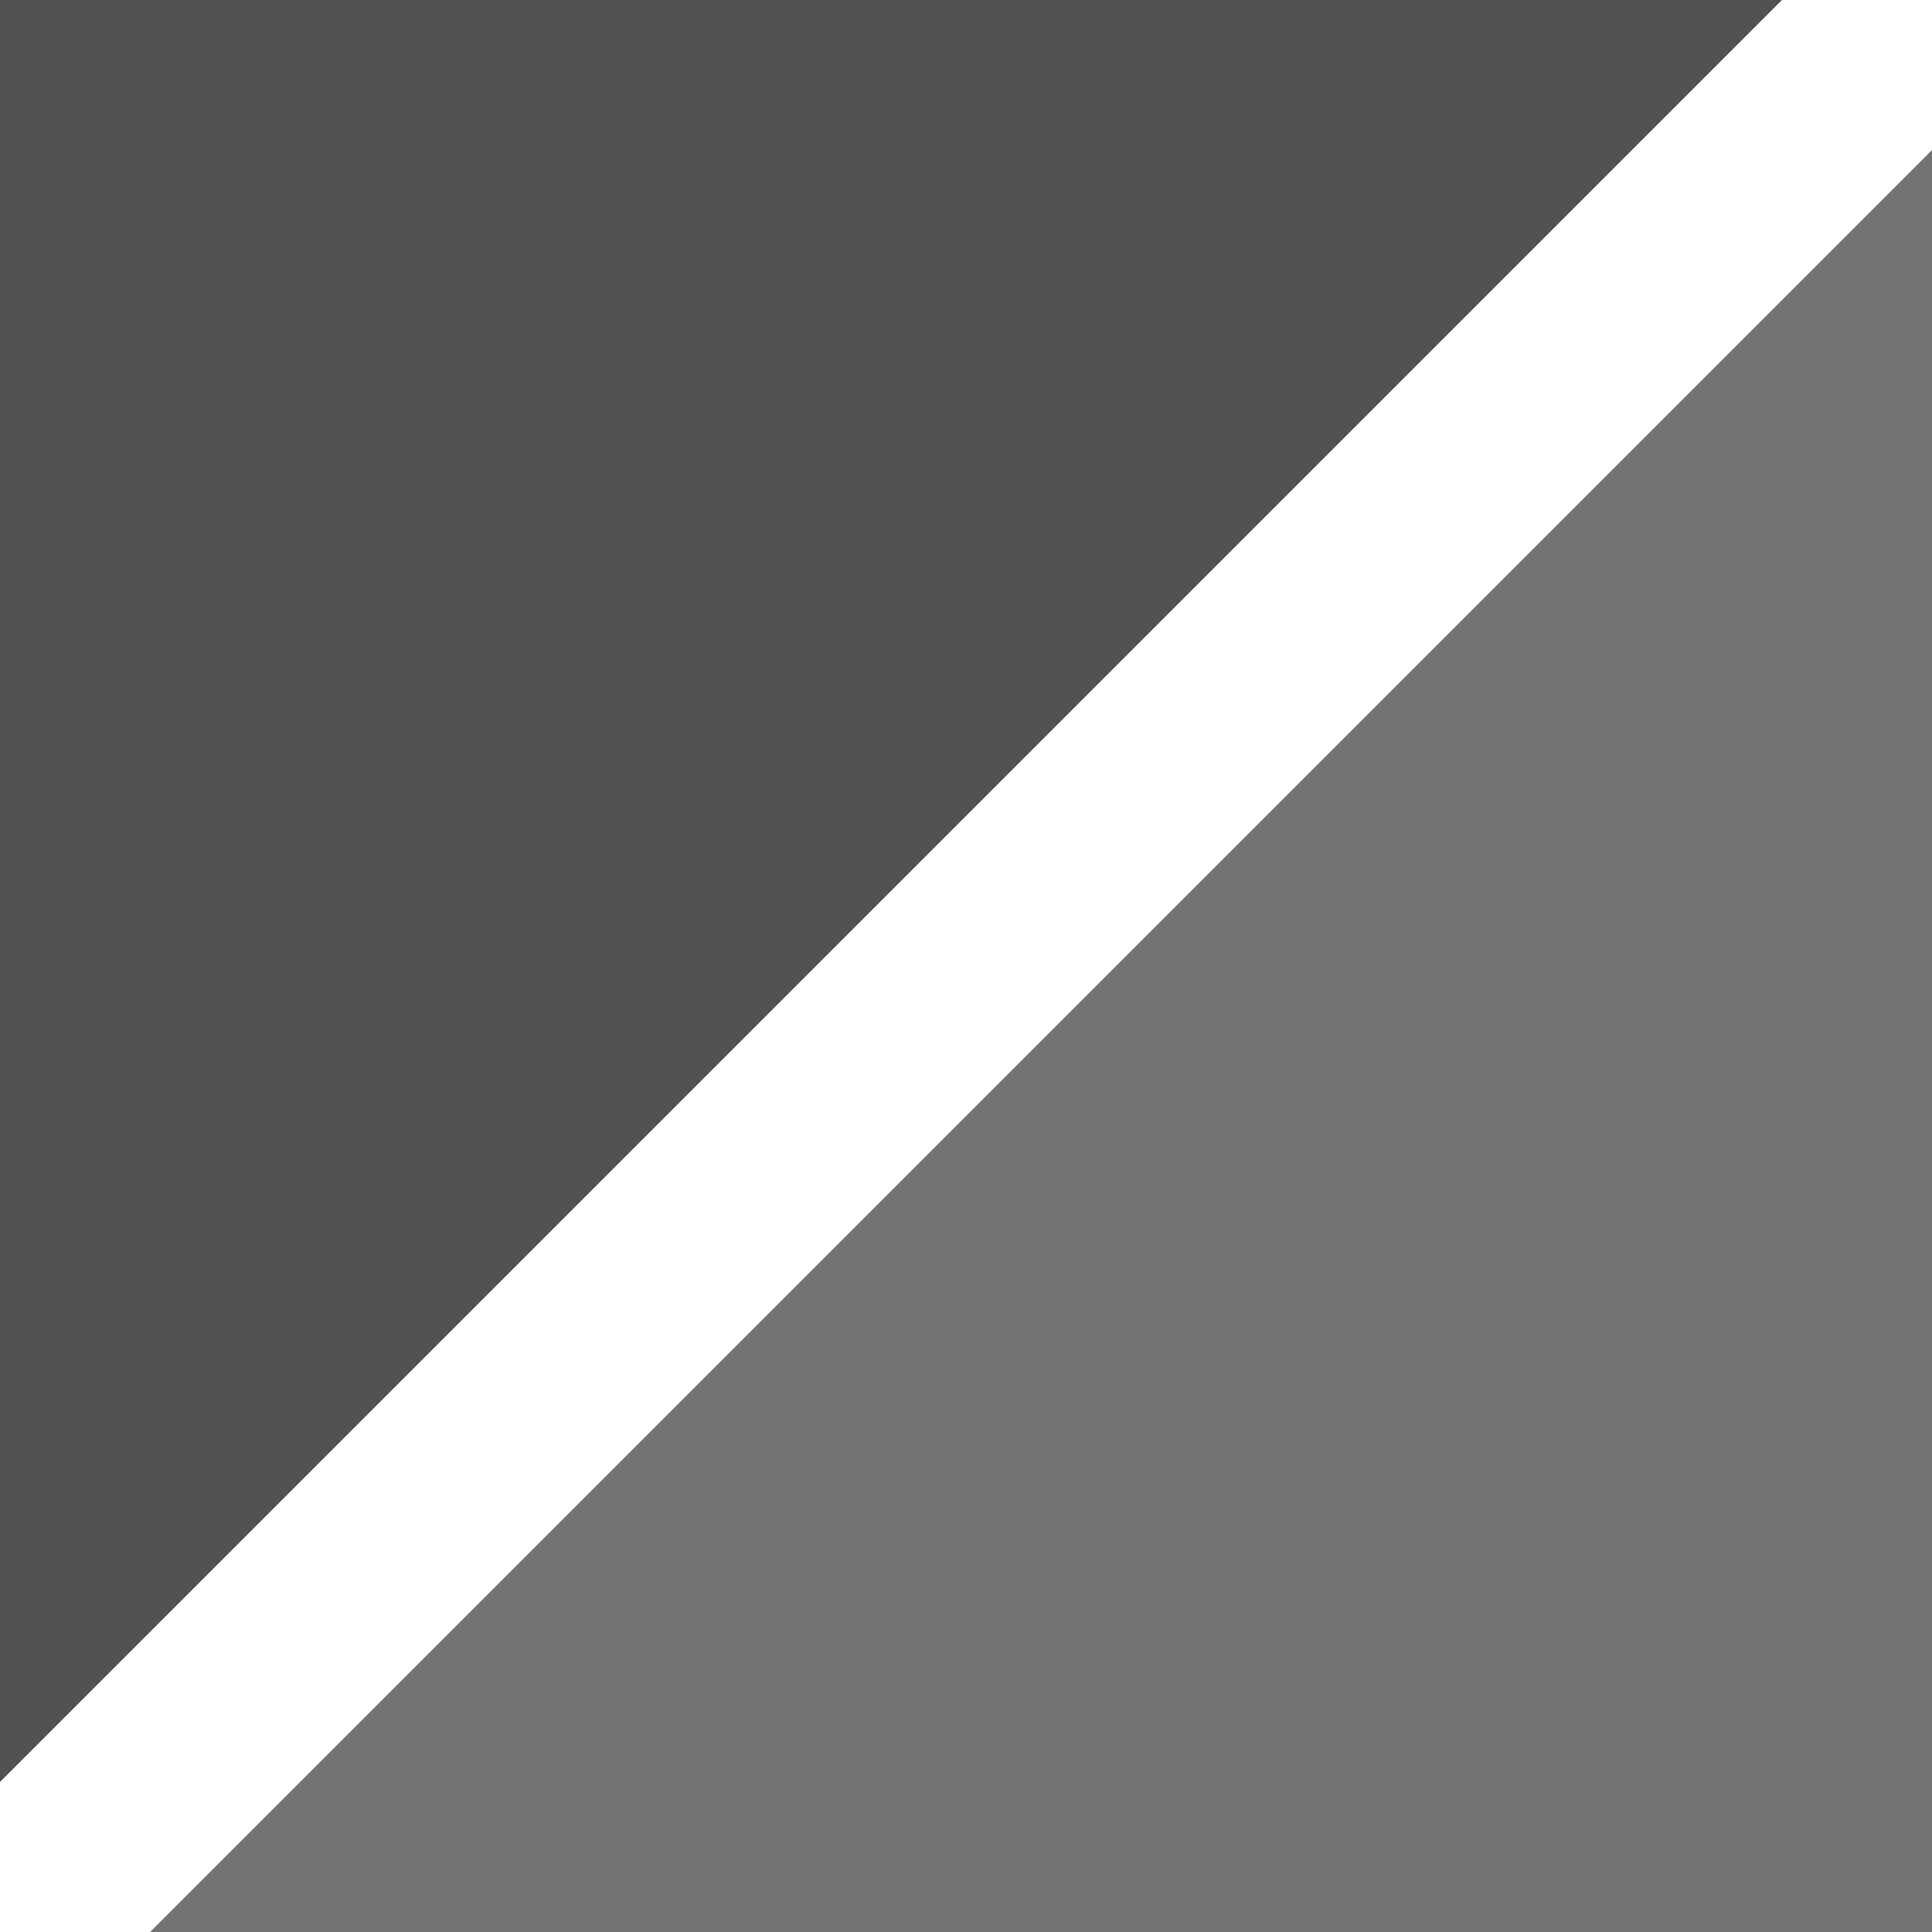
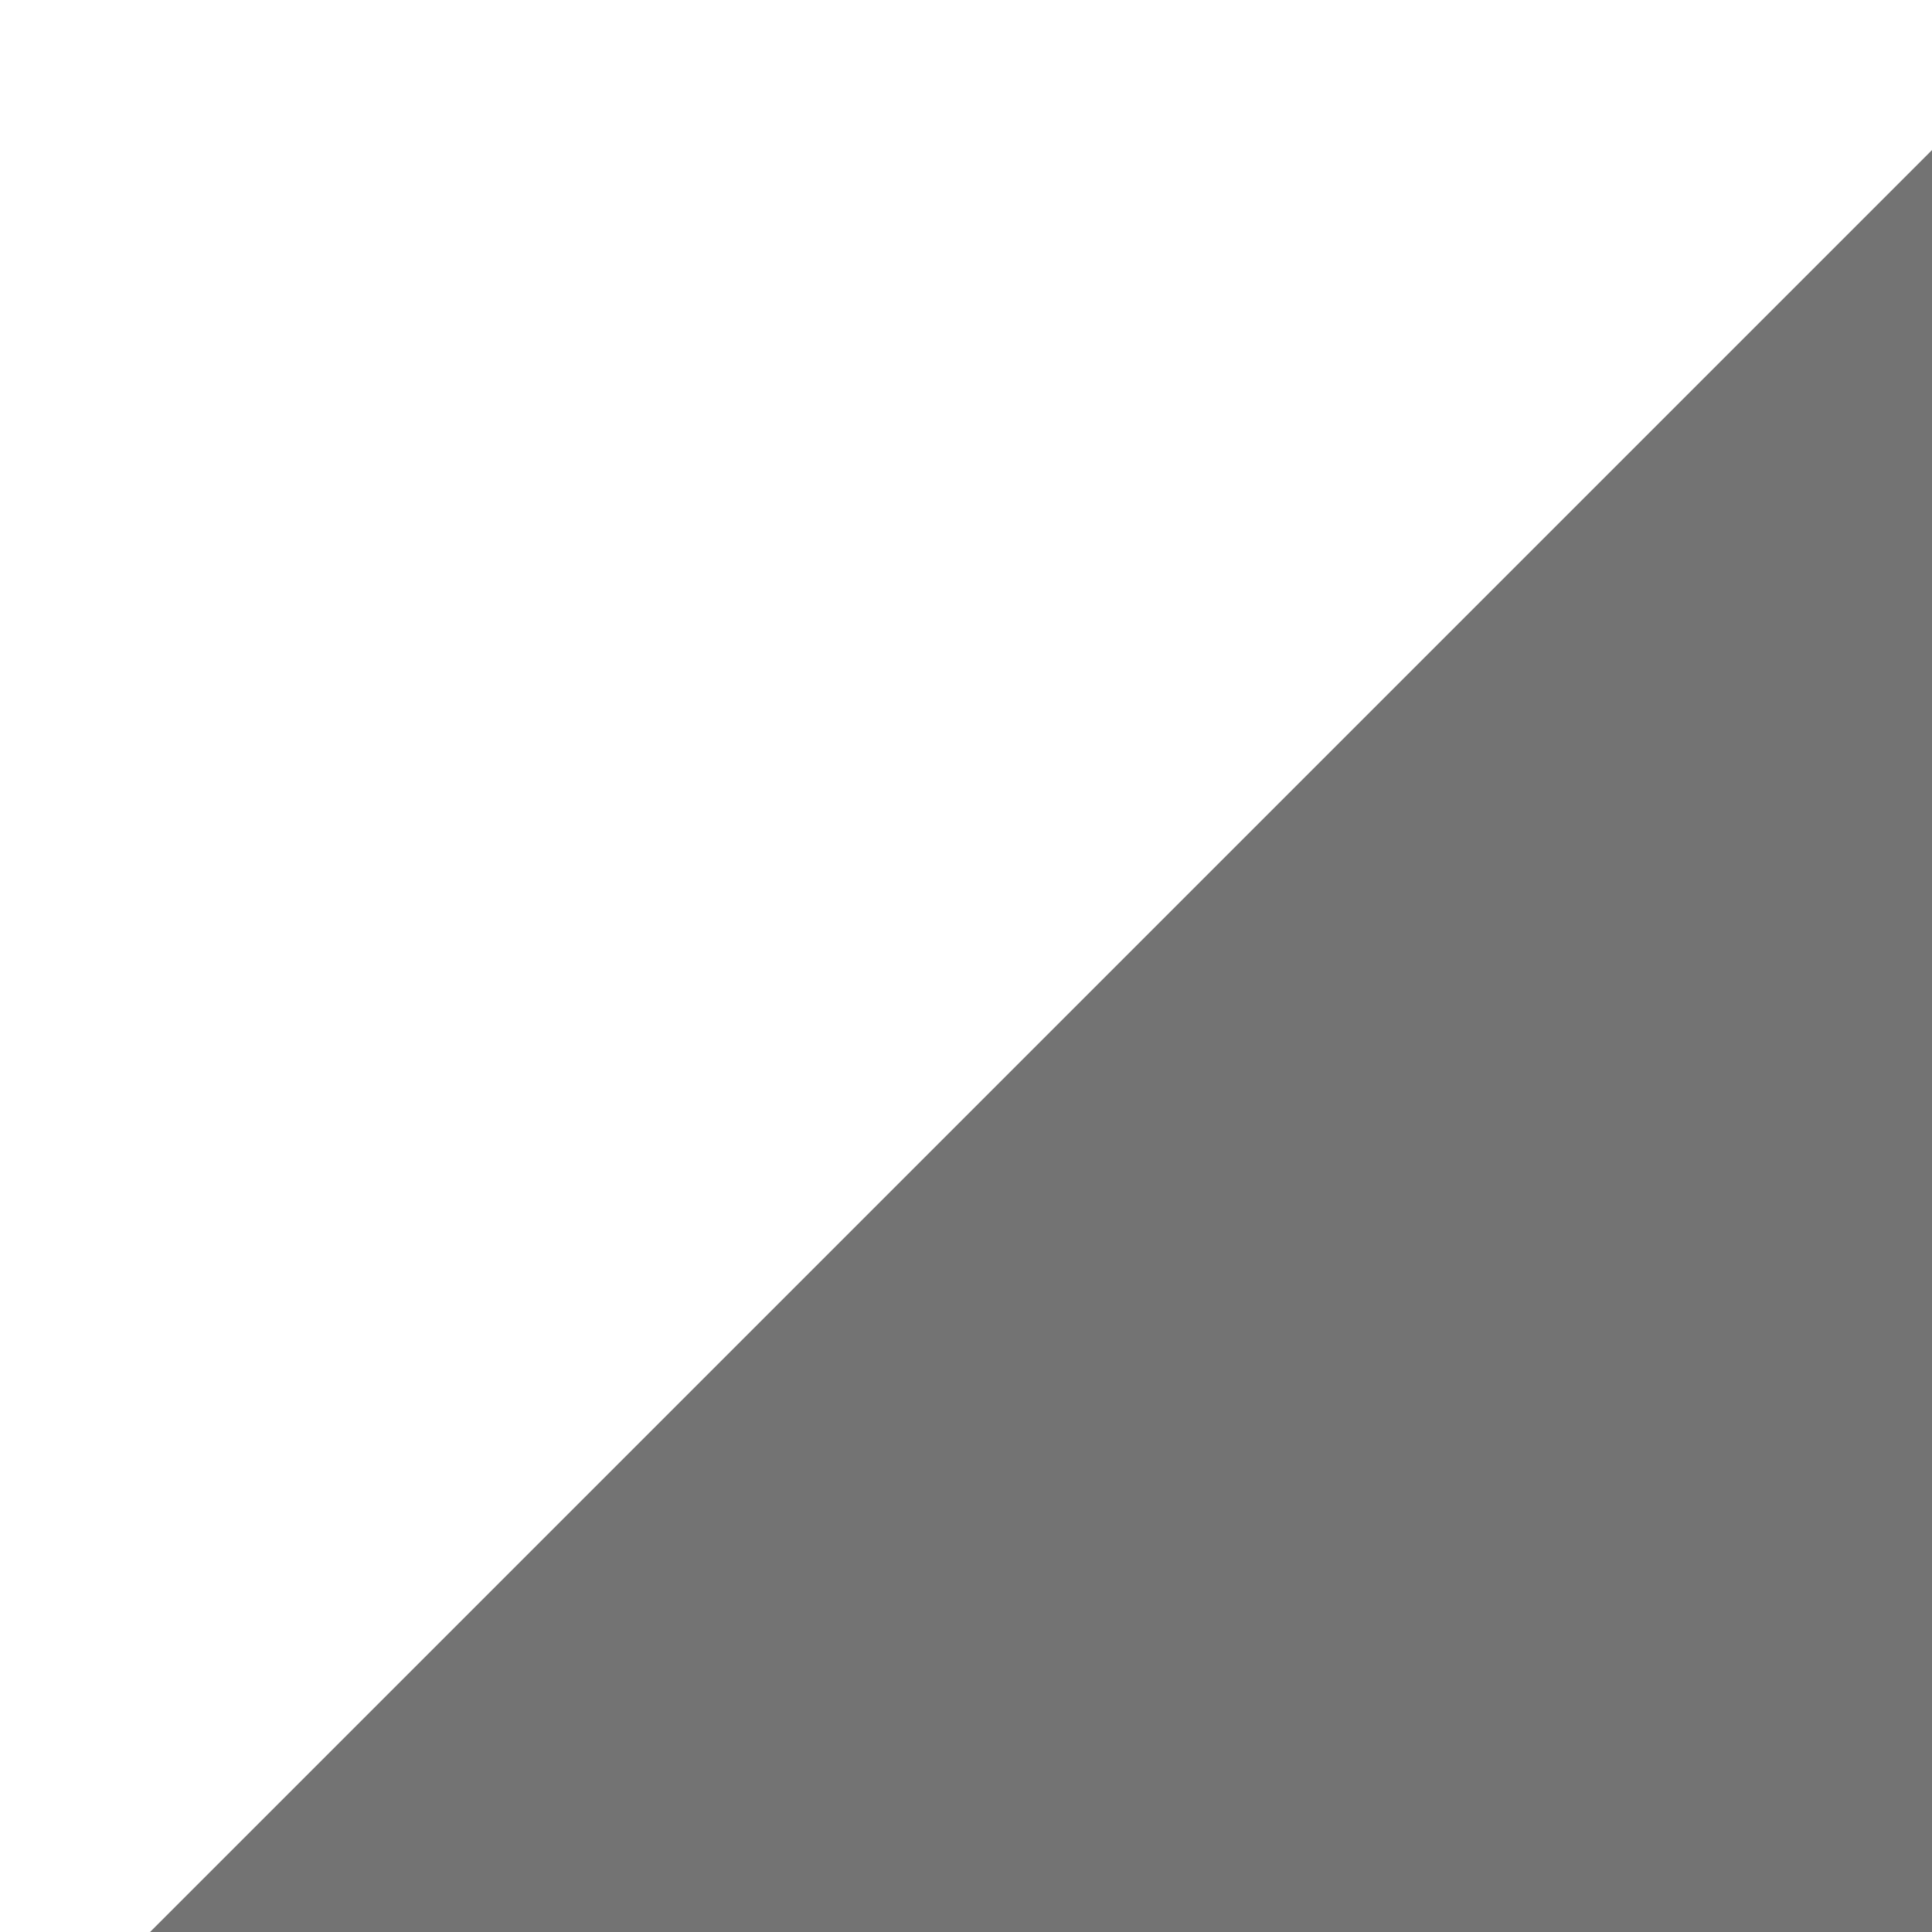
<svg xmlns="http://www.w3.org/2000/svg" width="24" height="24" viewBox="0 0 24 24" fill="none">
  <g clip-path="url(#clip0_40015424_185003)">
-     <path fill-rule="evenodd" clip-rule="evenodd" d="M0 0V22.136L22.136 0H0Z" fill="#525252" />
    <path fill-rule="evenodd" clip-rule="evenodd" d="M1.864 24H24V1.864L1.864 24Z" fill="#737373" />
  </g>
  <defs>
    <clipPath id="clip0_40015424_185003">
      <rect width="24" height="24" fill="white" />
    </clipPath>
  </defs>
</svg>